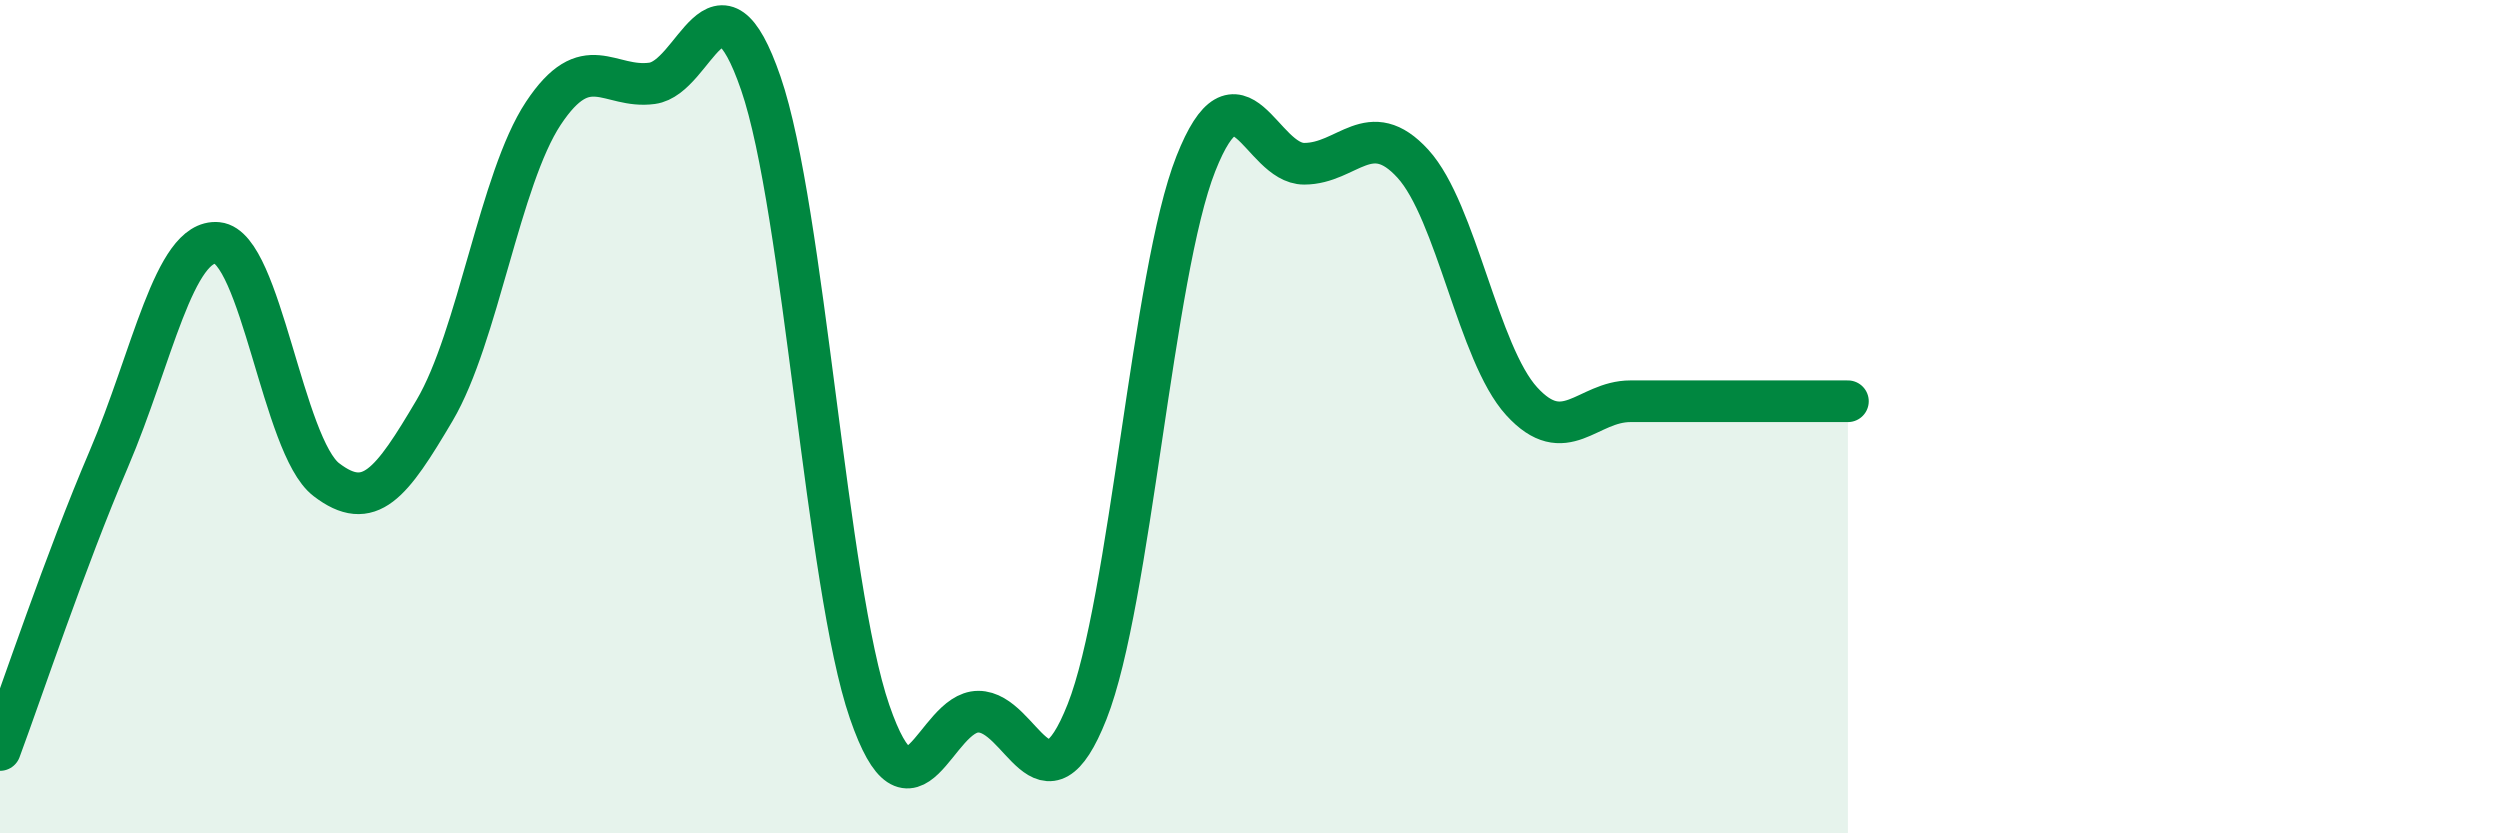
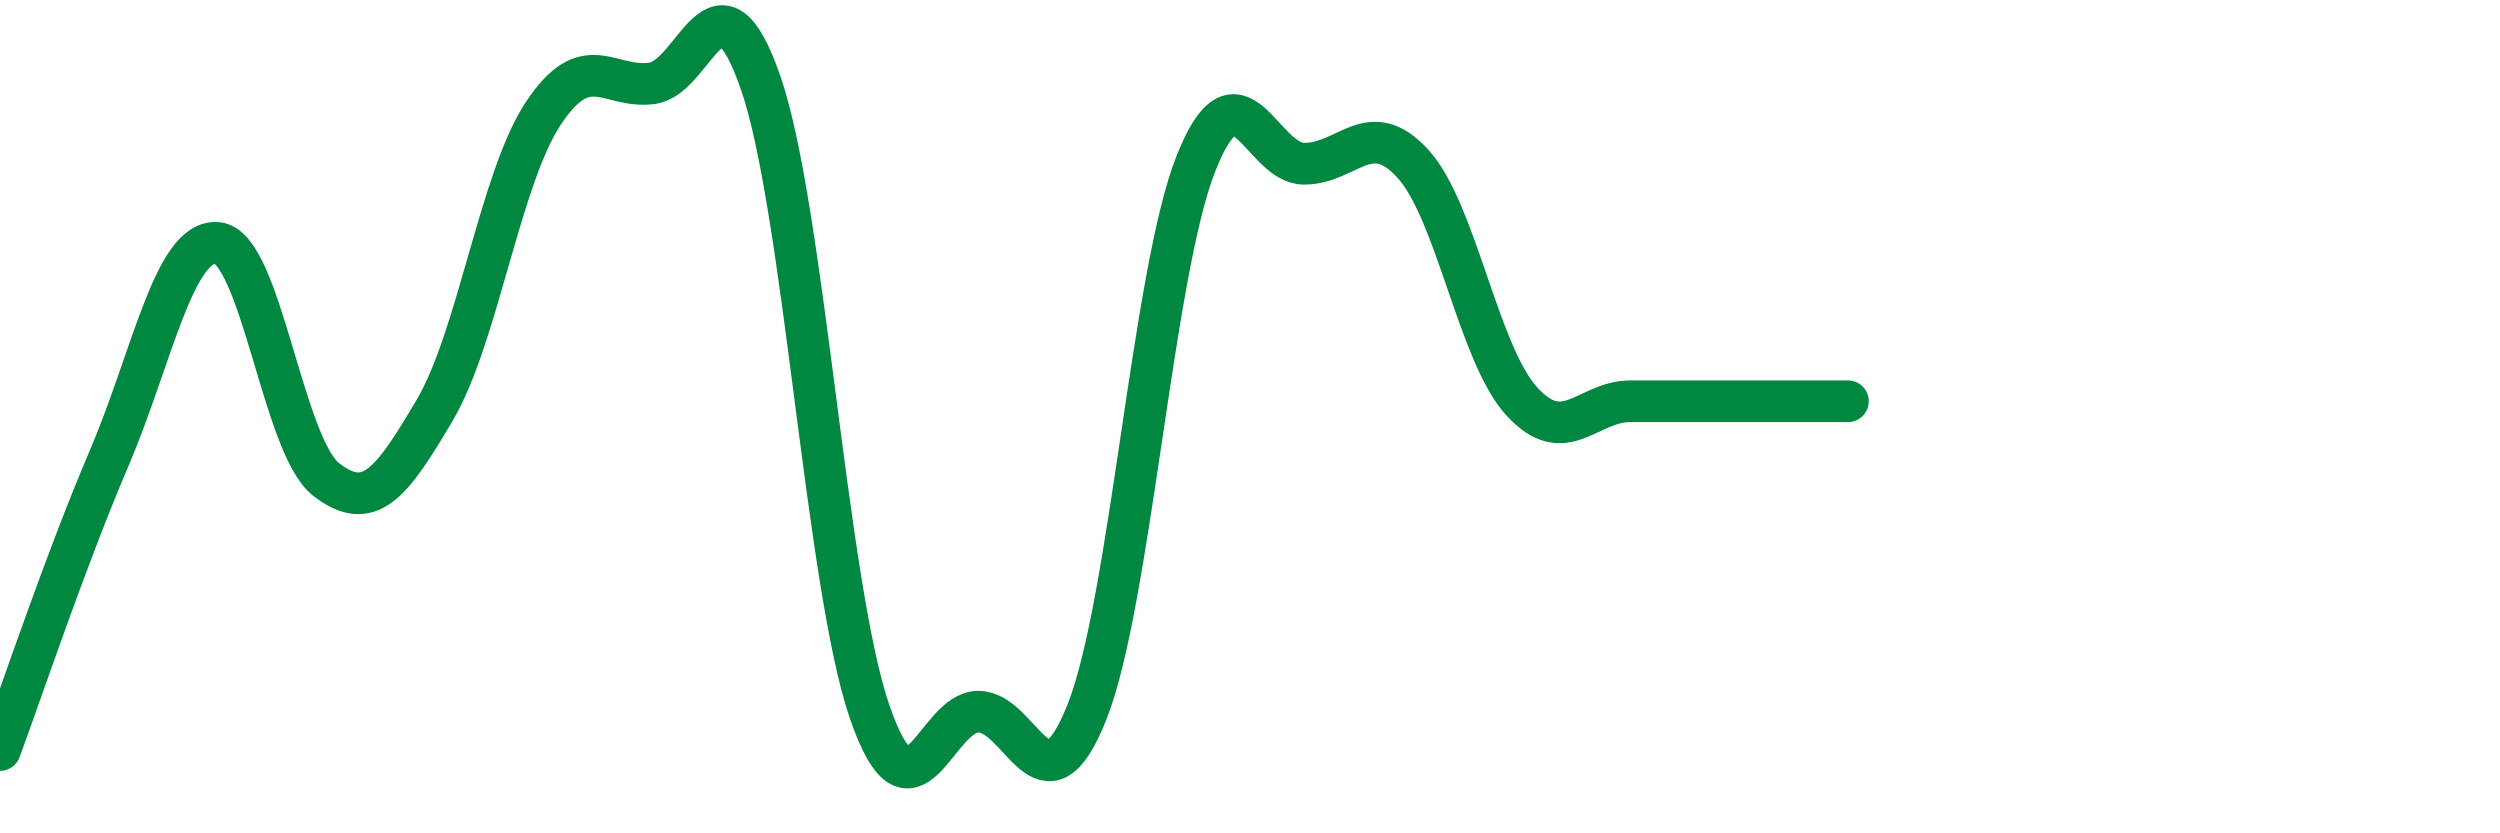
<svg xmlns="http://www.w3.org/2000/svg" width="60" height="20" viewBox="0 0 60 20">
-   <path d="M 0,18 C 0.52,16.6 1.57,13.45 2.61,11.02 C 3.65,8.59 4.18,5.73 5.22,5.83 C 6.26,5.93 6.79,10.71 7.83,11.51 C 8.87,12.31 9.39,11.61 10.43,9.85 C 11.47,8.09 12,4.29 13.04,2.72 C 14.08,1.15 14.61,2.14 15.65,2 C 16.69,1.86 17.22,-1.02 18.26,2 C 19.3,5.02 19.83,14.06 20.87,17.08 C 21.91,20.1 22.44,17.08 23.48,17.08 C 24.52,17.08 25.05,19.71 26.09,17.08 C 27.13,14.45 27.66,6.56 28.7,3.93 C 29.74,1.3 30.26,3.93 31.3,3.93 C 32.34,3.93 32.87,2.79 33.91,3.93 C 34.95,5.07 35.48,8.49 36.52,9.63 C 37.56,10.77 38.09,9.63 39.13,9.63 C 40.17,9.63 40.7,9.63 41.74,9.63 C 42.78,9.63 43.83,9.63 44.35,9.63L44.35 20L0 20Z" fill="#008740" opacity="0.1" stroke-linecap="round" stroke-linejoin="round" />
  <path d="M 0,18 C 0.52,16.6 1.57,13.45 2.61,11.02 C 3.65,8.59 4.18,5.73 5.22,5.83 C 6.26,5.93 6.79,10.71 7.83,11.51 C 8.87,12.31 9.39,11.61 10.43,9.85 C 11.47,8.09 12,4.29 13.04,2.72 C 14.08,1.15 14.61,2.14 15.65,2 C 16.69,1.86 17.22,-1.02 18.26,2 C 19.3,5.02 19.83,14.06 20.87,17.08 C 21.91,20.1 22.44,17.08 23.48,17.08 C 24.52,17.08 25.05,19.71 26.09,17.08 C 27.13,14.45 27.66,6.56 28.7,3.93 C 29.74,1.3 30.26,3.93 31.3,3.93 C 32.34,3.93 32.87,2.79 33.91,3.93 C 34.95,5.07 35.48,8.49 36.52,9.63 C 37.56,10.77 38.09,9.63 39.13,9.63 C 40.17,9.63 40.7,9.63 41.74,9.63 C 42.78,9.63 43.83,9.63 44.35,9.63" stroke="#008740" stroke-width="1" fill="none" stroke-linecap="round" stroke-linejoin="round" />
</svg>